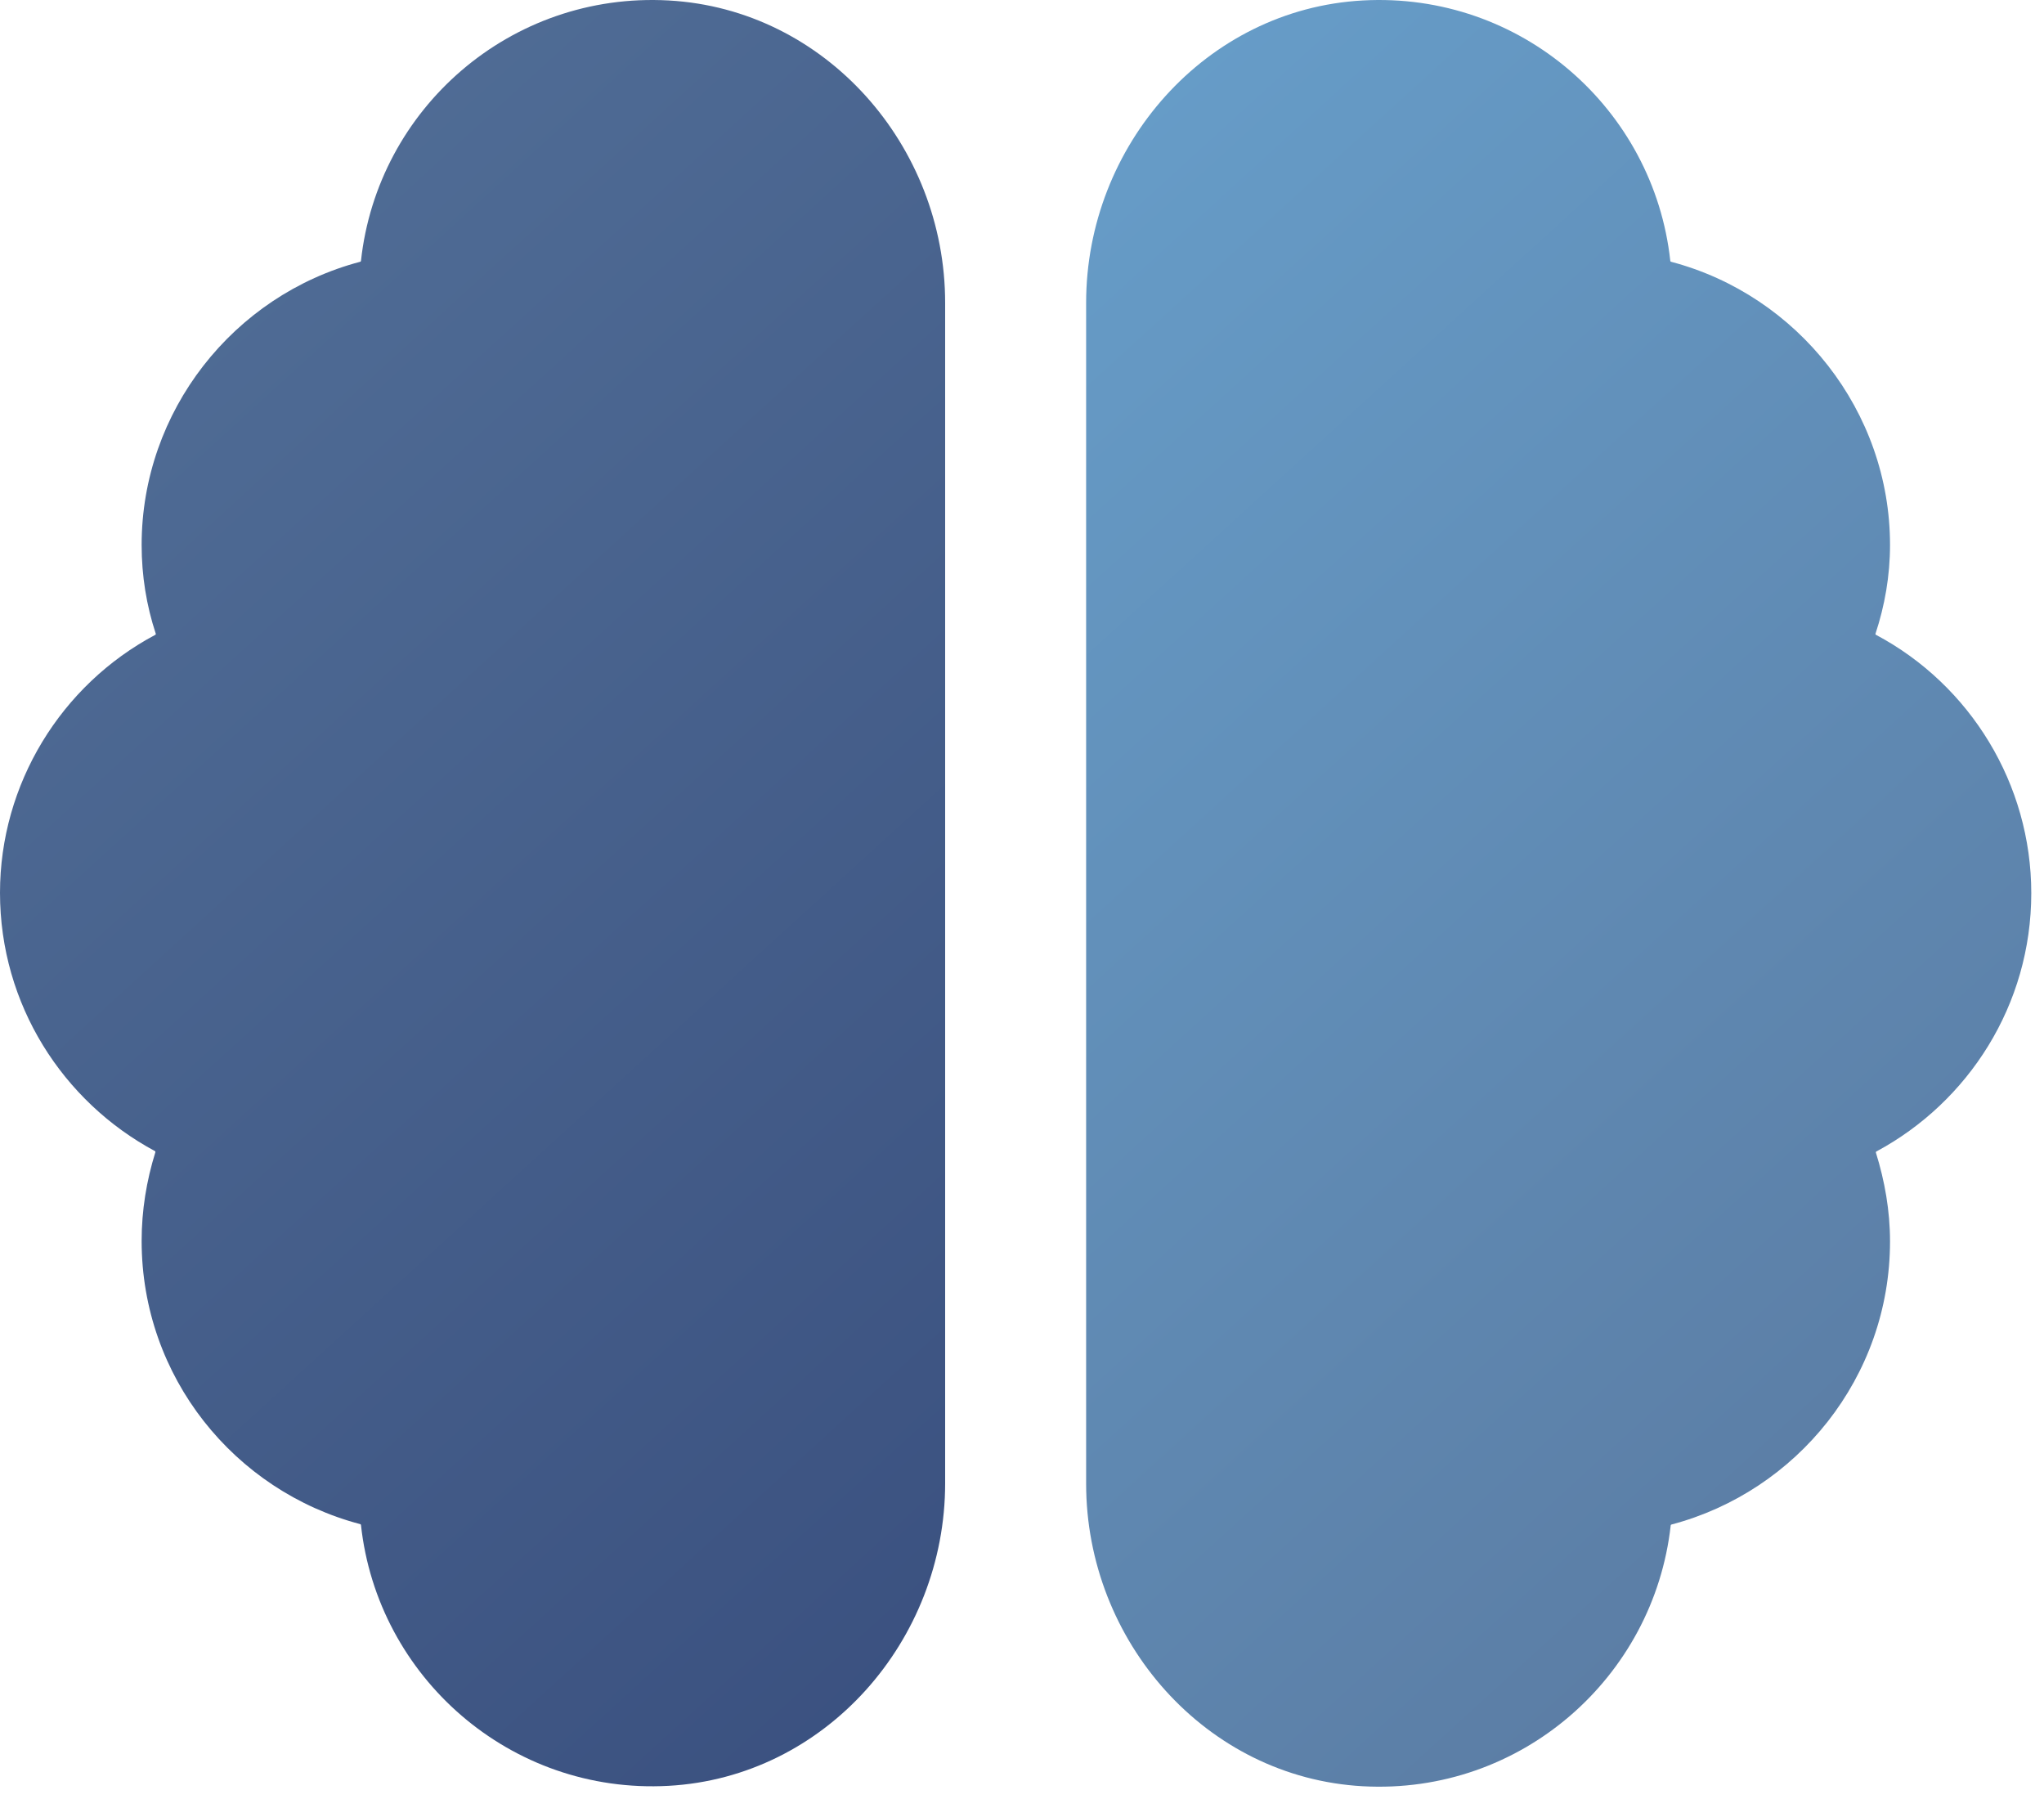
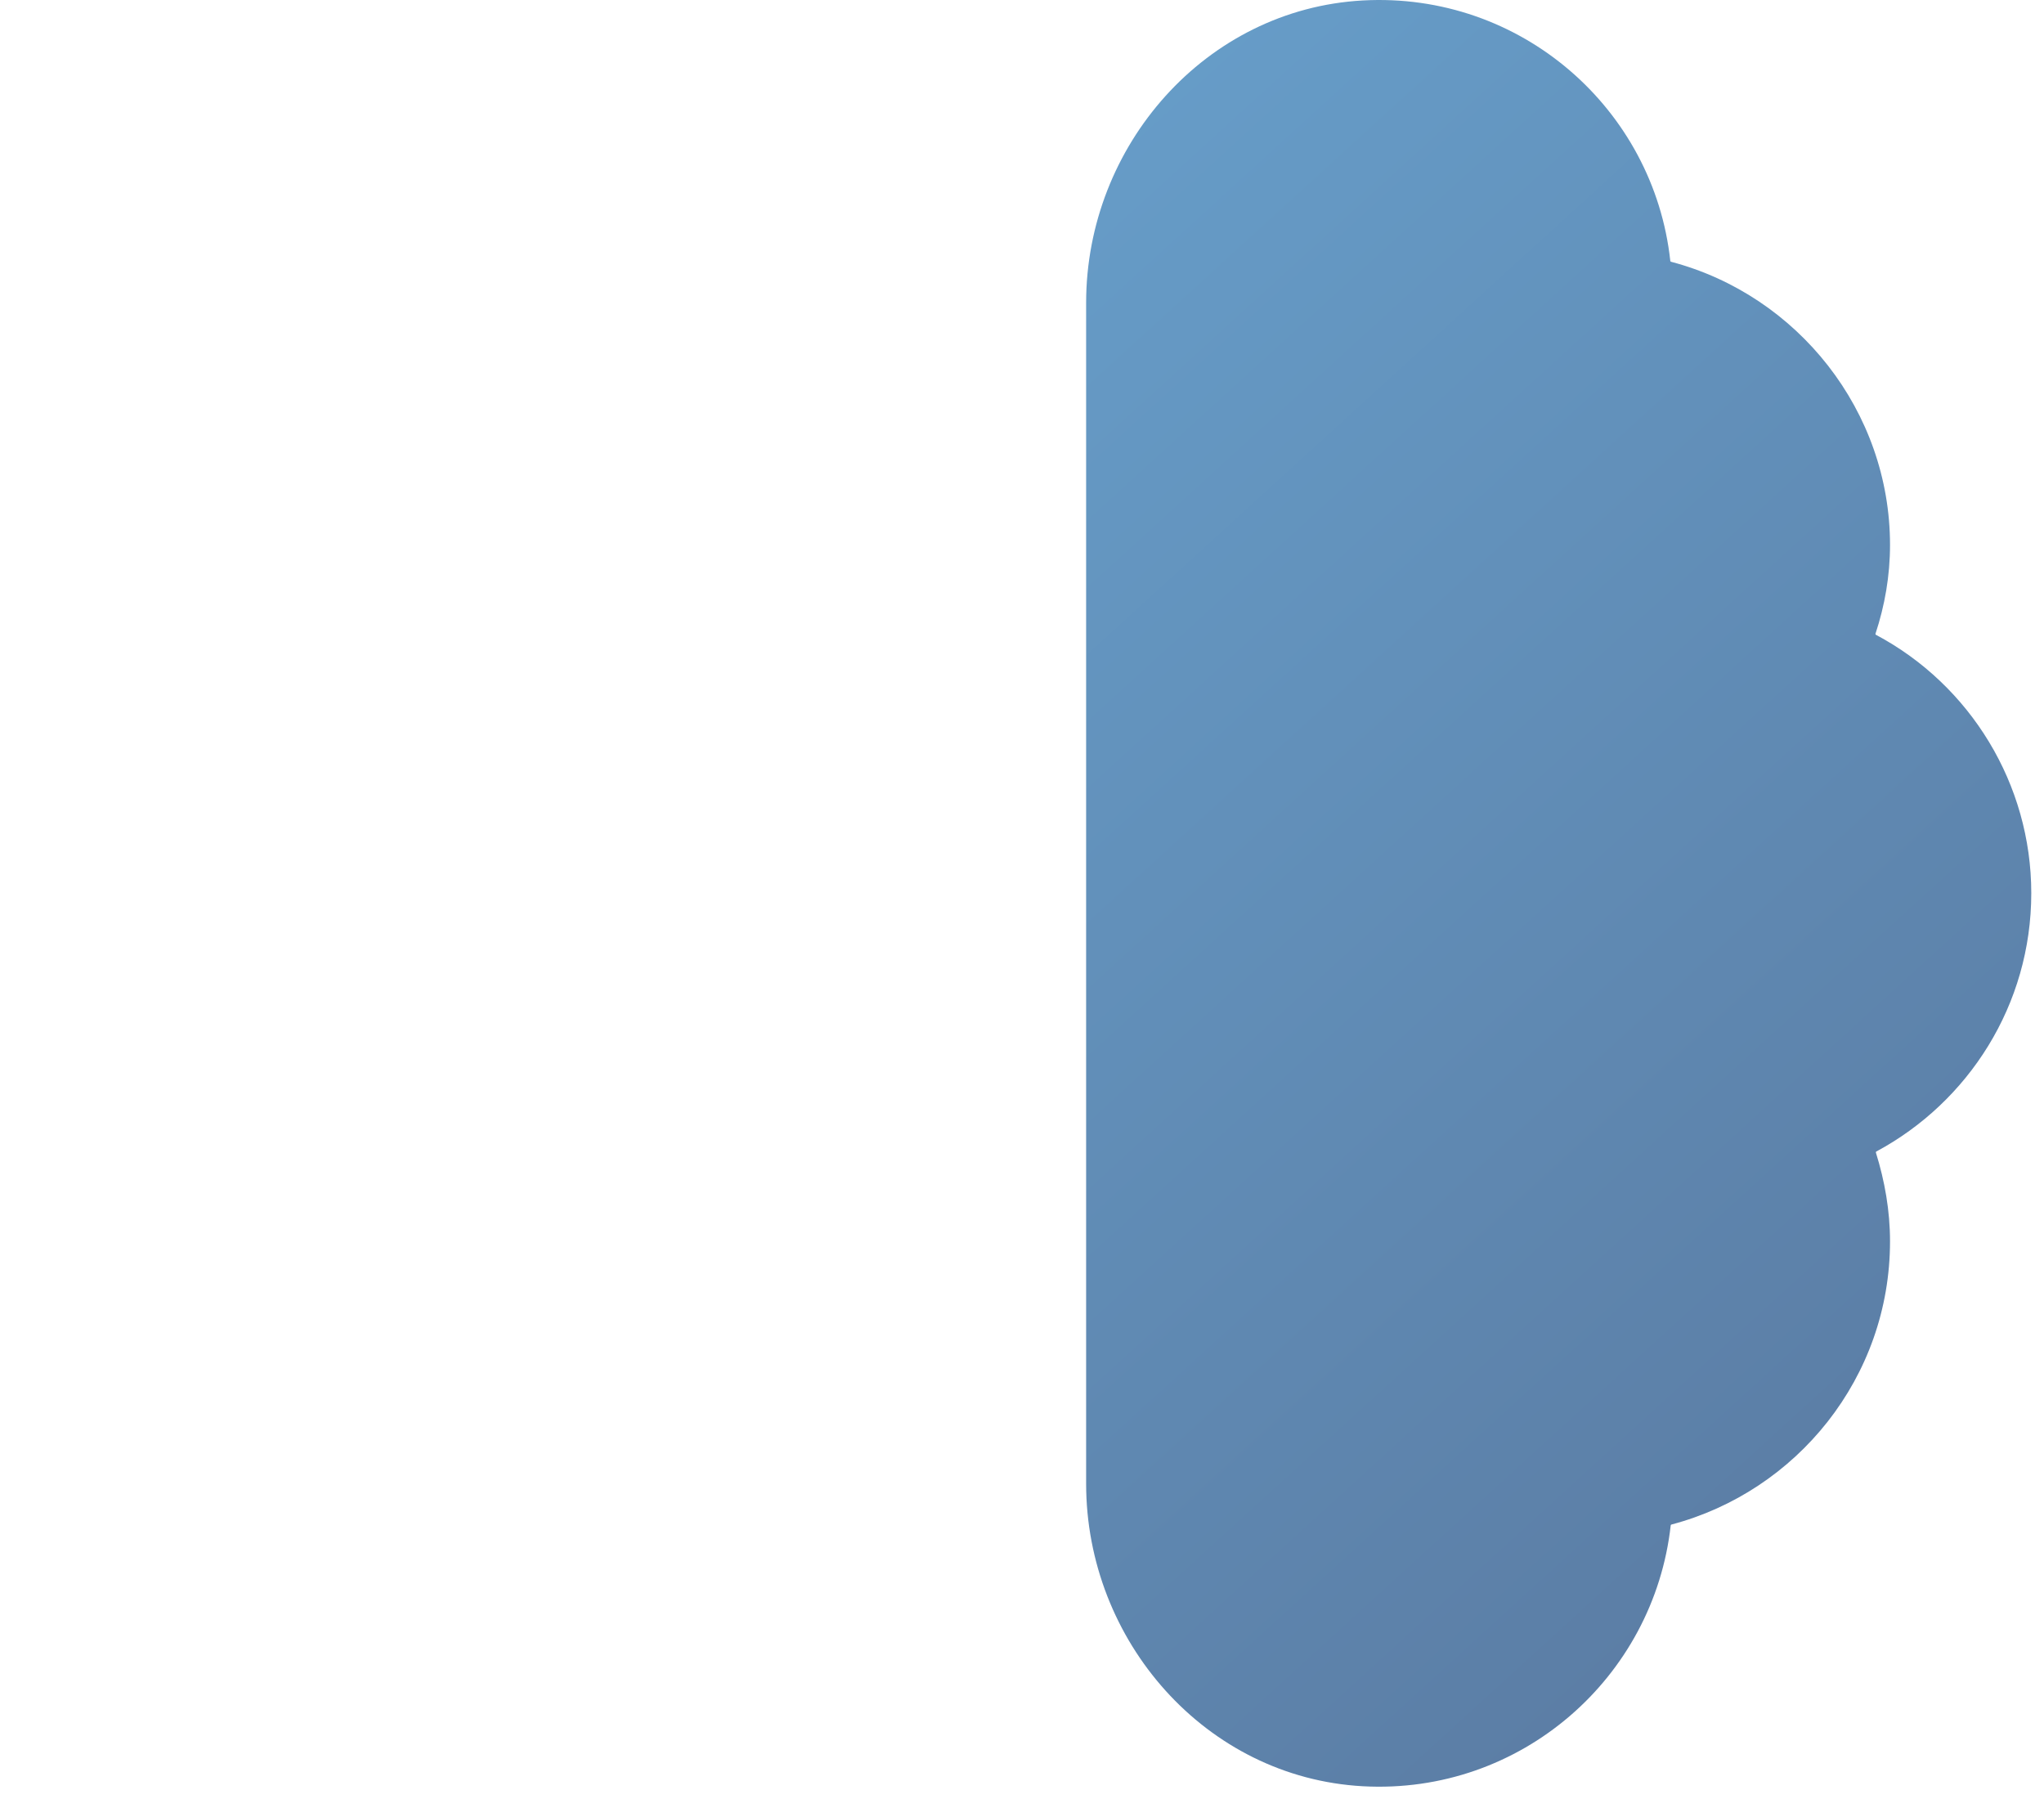
<svg xmlns="http://www.w3.org/2000/svg" width="75" height="66" viewBox="0 0 75 66" fill="none">
  <path d="M39.853 54.43C39.853 60.2 44.243 65.215 50.005 65.532C55.81 65.851 60.683 61.538 61.303 55.961C61.305 55.947 61.315 55.934 61.329 55.931C65.927 54.717 69.35 50.535 69.35 45.542C69.35 44.422 69.158 43.332 68.832 42.286C68.827 42.269 68.834 42.252 68.85 42.244C72.225 40.431 74.533 36.869 74.533 32.767C74.533 28.77 72.3 25.132 68.835 23.29C68.819 23.282 68.812 23.264 68.818 23.247C69.158 22.216 69.35 21.126 69.35 19.991C69.35 15.089 65.972 10.831 61.314 9.603C61.3 9.599 61.29 9.587 61.288 9.572C60.683 3.994 55.807 -0.304 49.999 0.017C44.241 0.336 39.853 5.344 39.853 11.111V54.43Z" fill="url(#paint0_linear_123_2081)" />
-   <path d="M34.68 11.111C34.68 5.344 30.292 0.336 24.534 0.017C18.726 -0.304 13.85 3.994 13.245 9.572C13.243 9.587 13.233 9.599 13.218 9.603C8.561 10.831 5.197 15.089 5.197 19.991C5.197 21.126 5.375 22.216 5.715 23.247C5.721 23.264 5.714 23.282 5.698 23.29C2.233 25.132 0 28.77 0 32.752C0 36.854 2.308 40.416 5.683 42.229C5.699 42.237 5.706 42.254 5.701 42.271C5.375 43.317 5.197 44.407 5.197 45.527C5.197 50.52 8.606 54.702 13.218 55.916C13.233 55.919 13.243 55.931 13.245 55.946C13.85 61.523 18.724 65.837 24.531 65.517C30.291 65.198 34.68 60.185 34.68 54.415L34.68 11.111Z" fill="url(#paint1_linear_123_2081)" />
  <defs>
    <linearGradient id="paint0_linear_123_2081" x1="5.309" y1="-16.931" x2="77.502" y2="62.184" gradientUnits="userSpaceOnUse">
      <stop stop-color="#6EB2E0" />
      <stop offset="1" stop-color="#59779E" />
    </linearGradient>
    <linearGradient id="paint1_linear_123_2081" x1="-9.306" y1="-3.594" x2="62.886" y2="75.521" gradientUnits="userSpaceOnUse">
      <stop stop-color="#57769D" />
      <stop offset="1" stop-color="#304375" />
    </linearGradient>
  </defs>
</svg>